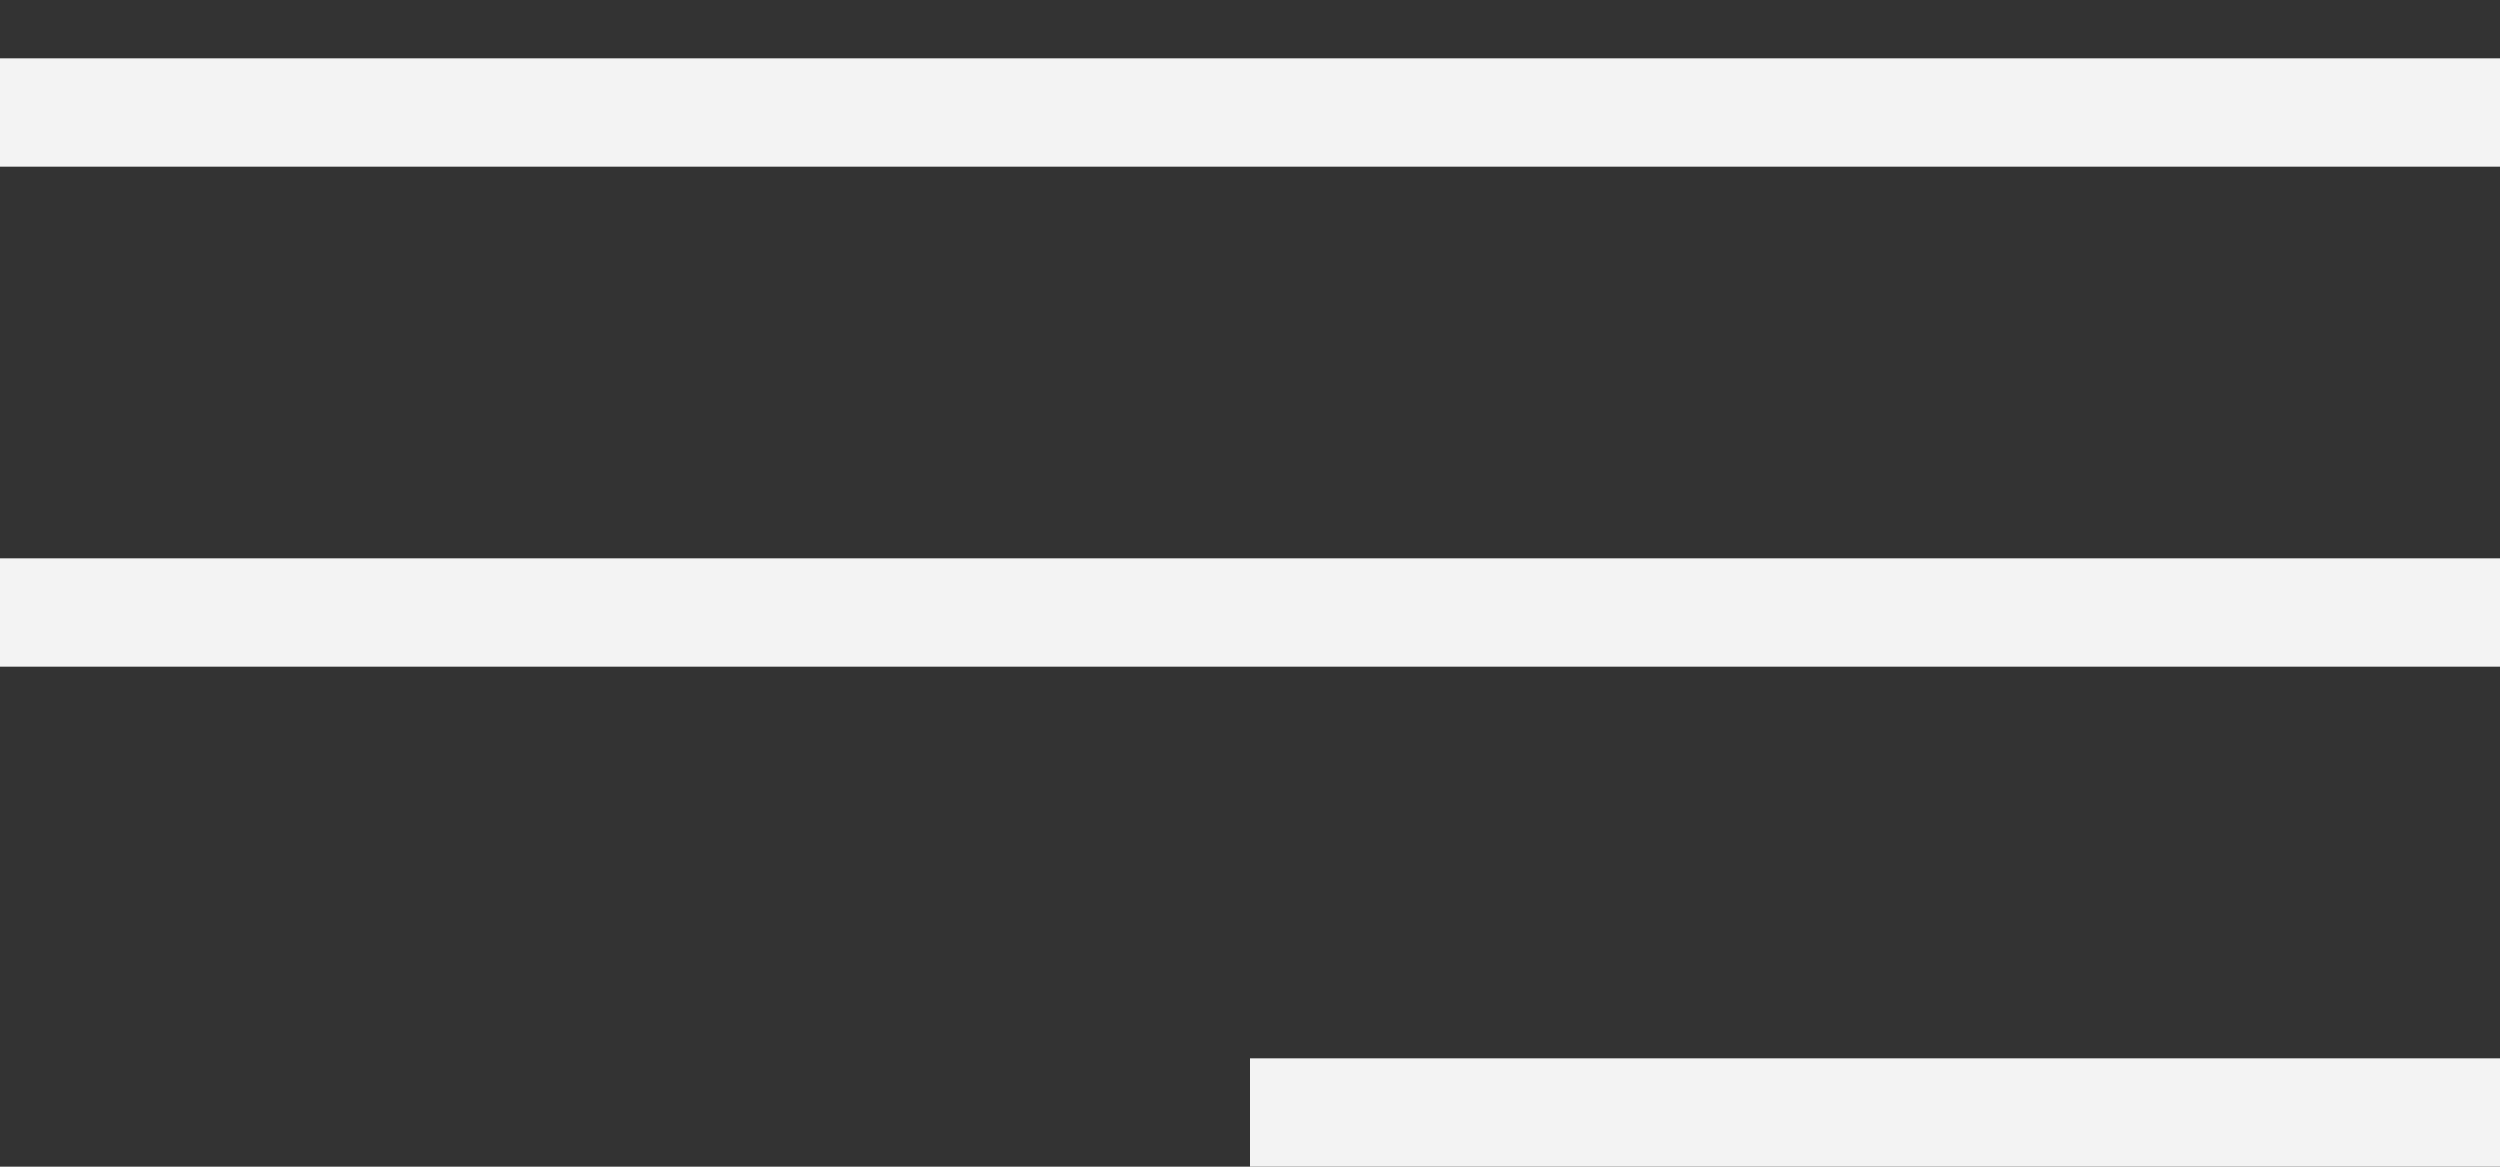
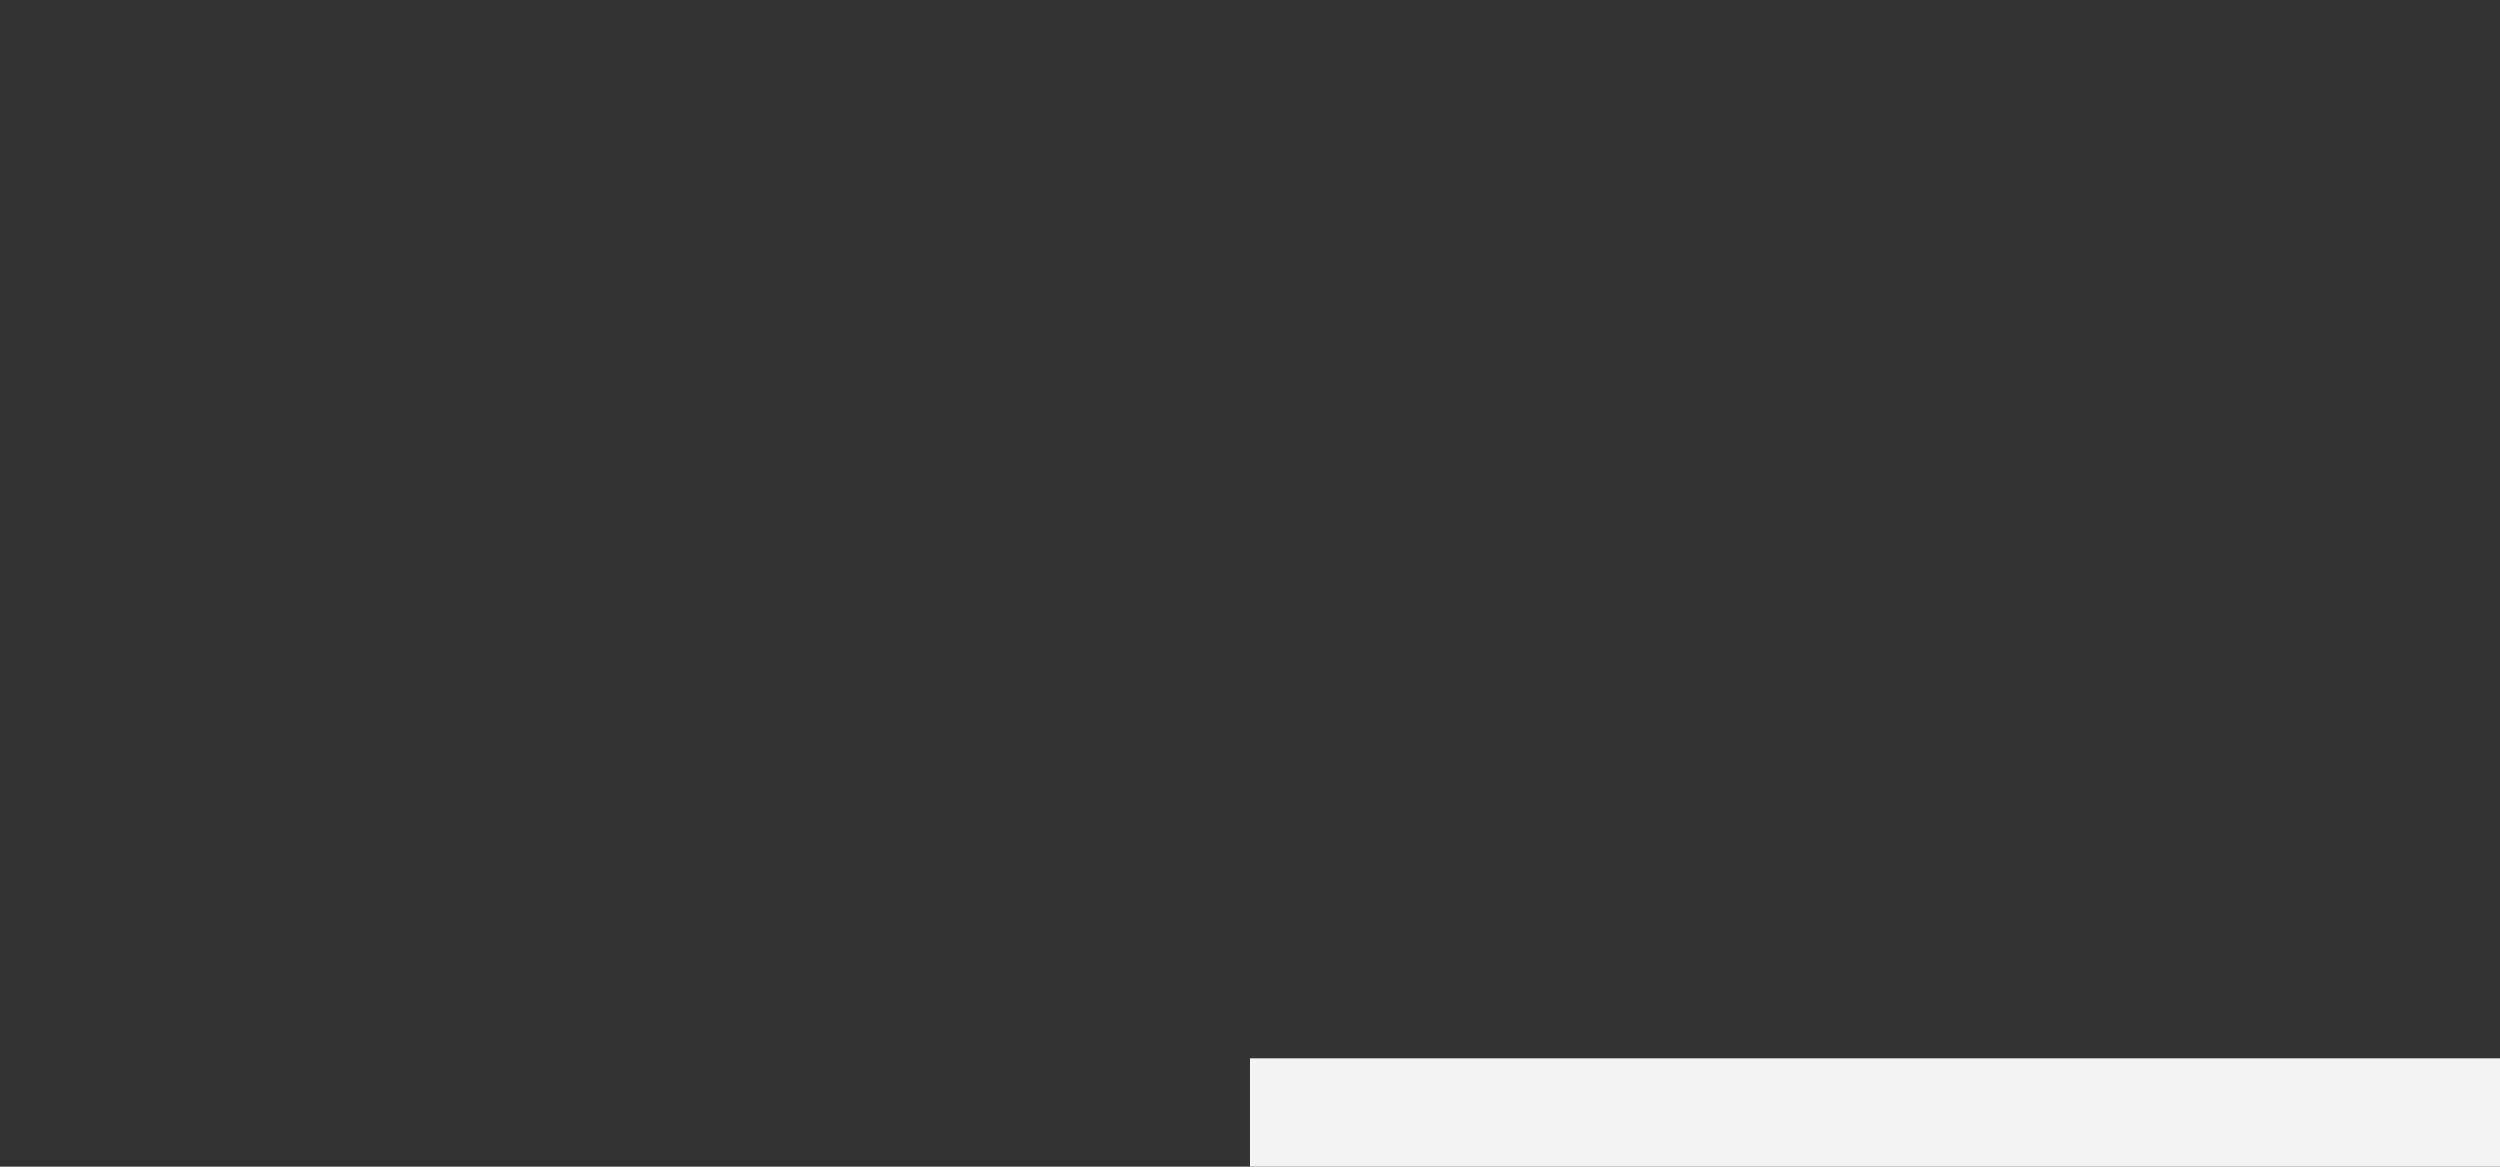
<svg xmlns="http://www.w3.org/2000/svg" width="30" height="14" viewBox="0 0 30 14" fill="none">
  <rect x="0" y="0" width="30" height="14" fill="#333333" stroke="none" />
-   <line y1="1.35" x2="30" y2="1.35" stroke="#F3F3F3" stroke-width="1.3" />
-   <line y1="7.35" x2="30" y2="7.35" stroke="#F3F3F3" stroke-width="1.3" />
  <line x1="15" y1="13.35" x2="30" y2="13.35" stroke="#F3F3F3" stroke-width="1.3" />
</svg>